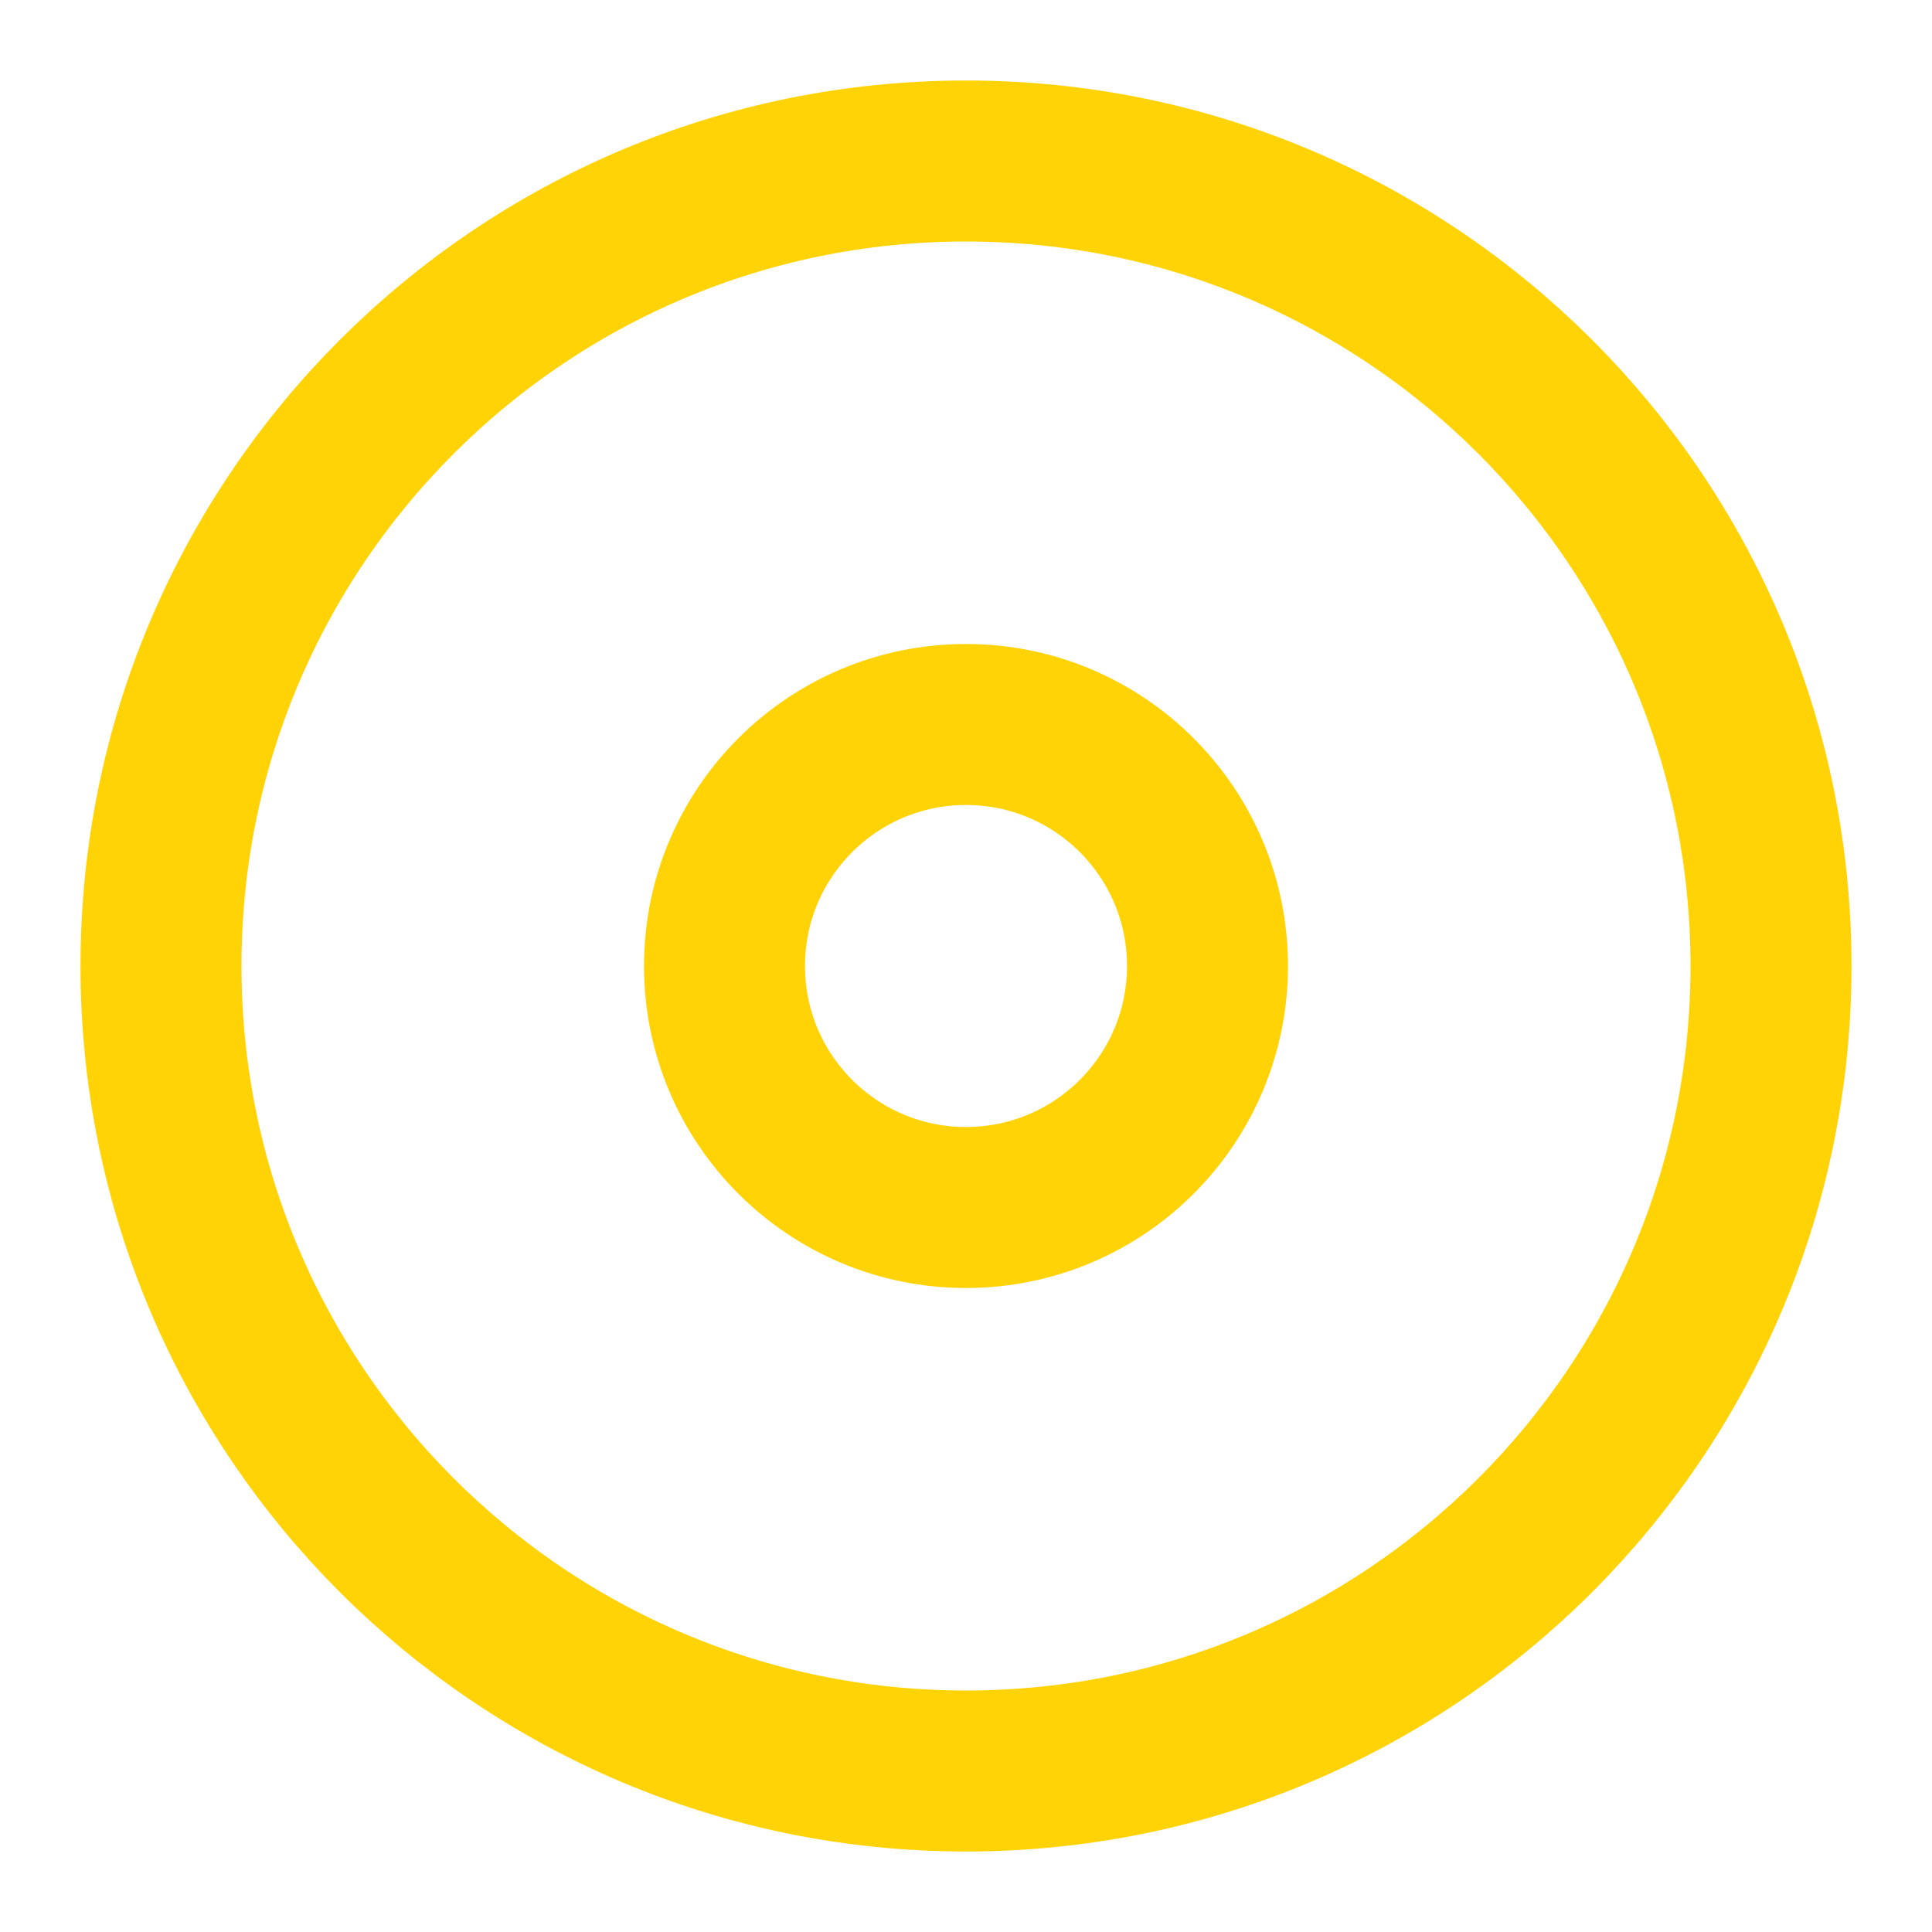
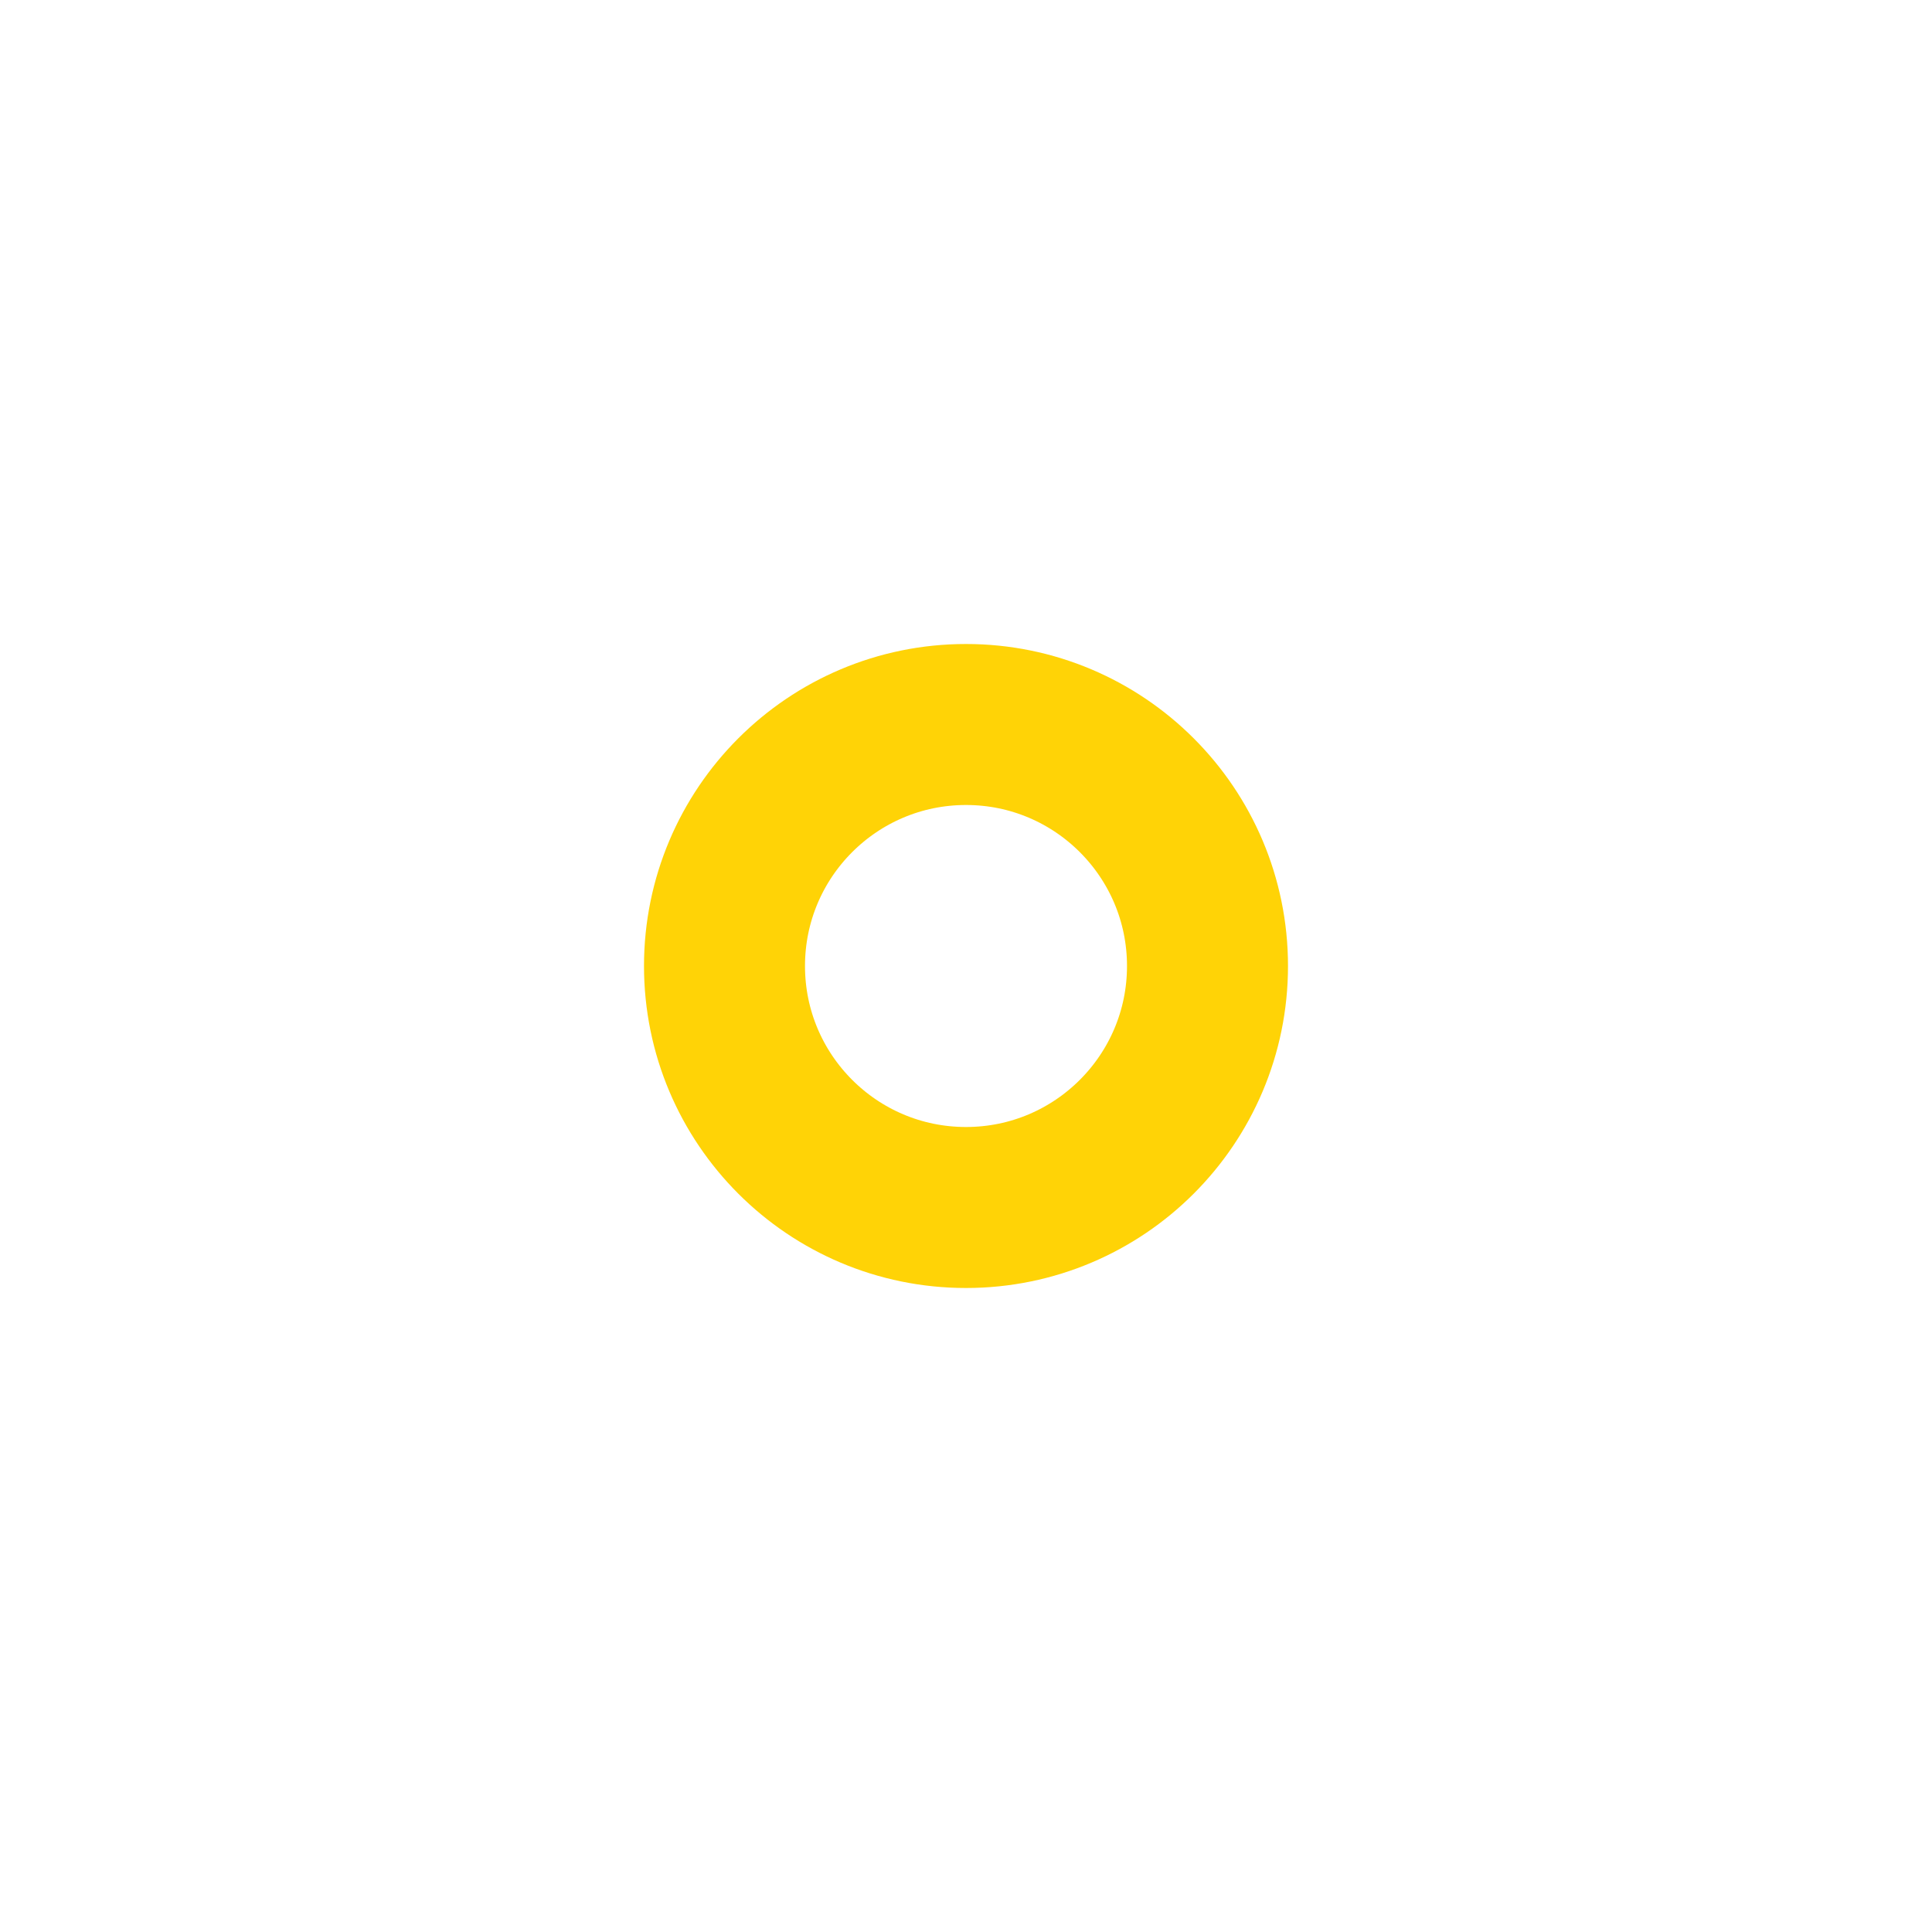
<svg xmlns="http://www.w3.org/2000/svg" width="81" height="81" viewBox="0 0 81 81" fill="none">
  <g id="disc">
-     <path id="Vector" d="M40.5 74.25C59.14 74.25 74.25 59.14 74.25 40.5C74.25 21.86 59.14 6.75 40.5 6.75C21.86 6.75 6.75 21.86 6.75 40.5C6.75 59.14 21.86 74.25 40.5 74.25Z" stroke="#FFD306" stroke-width="6.75" stroke-linecap="round" stroke-linejoin="round" />
    <path id="Vector_2" d="M40.5 50.625C46.092 50.625 50.625 46.092 50.625 40.5C50.625 34.908 46.092 30.375 40.5 30.375C34.908 30.375 30.375 34.908 30.375 40.5C30.375 46.092 34.908 50.625 40.5 50.625Z" stroke="#FFD306" stroke-width="6.75" stroke-linecap="round" stroke-linejoin="round" />
  </g>
</svg>